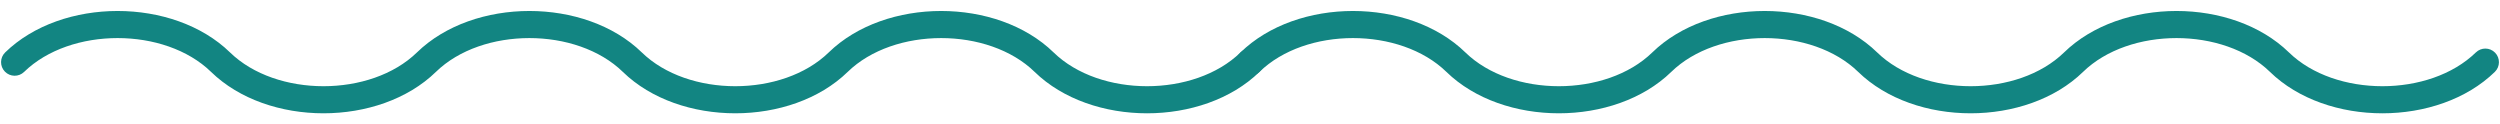
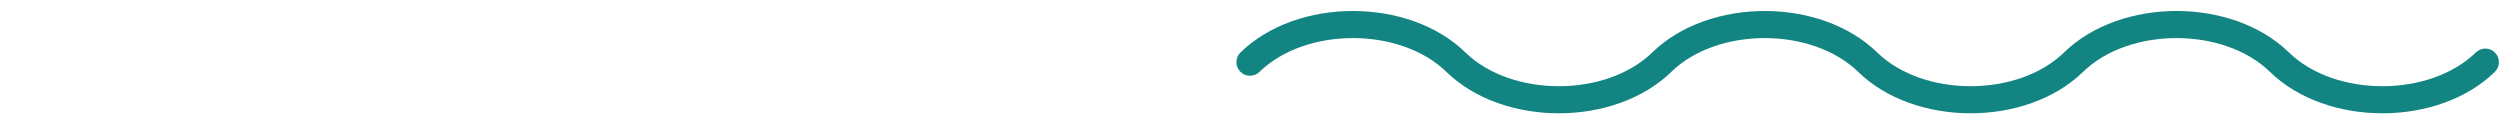
<svg xmlns="http://www.w3.org/2000/svg" id="a" viewBox="0 0 1024 50.908">
-   <path d="M469.834,46.409c-17.215,0-34.429-5.653-46.048-16.961-18.964-18.465-57.606-18.467-76.57-.001-23.24,22.615-68.858,22.616-92.096.001-18.965-18.467-57.606-18.468-76.57-.001-23.24,22.615-68.858,22.615-92.097.002-18.965-18.469-57.606-18.468-76.57-.002-2.202,2.144-5.725,2.098-7.869-.104-2.144-2.201-2.098-5.725.104-7.869C25.357-1.159,70.976-1.159,94.216,21.473c18.963,18.451,57.606,18.454,76.571-.002,23.238-22.63,68.857-22.631,92.096.002,18.963,18.451,57.605,18.453,76.569-.002,23.237-22.631,68.856-22.629,92.098.002,18.961,18.451,57.605,18.454,76.569-.002,2.2-2.144,5.725-2.097,7.869.107,2.144,2.203,2.096,5.726-.107,7.869-11.619,11.308-28.833,16.961-46.047,16.961Z" style="fill:#128582;" />
  <path d="M975.834,46.409c-17.215,0-34.429-5.653-46.048-16.961-18.964-18.465-57.606-18.467-76.57-.001-23.24,22.615-68.858,22.616-92.097.001-18.965-18.467-57.606-18.468-76.569-.001-23.241,22.615-68.858,22.616-92.098.002-18.965-18.469-57.606-18.469-76.569-.002-2.202,2.144-5.726,2.098-7.87-.104-2.144-2.201-2.097-5.725.104-7.869,23.24-22.63,68.858-22.632,92.099,0,18.962,18.452,57.606,18.452,76.57-.002,23.236-22.63,68.856-22.631,92.097.002,18.961,18.451,57.605,18.454,76.569-.002,23.236-22.631,68.856-22.629,92.098.002,18.962,18.451,57.605,18.454,76.569-.002,2.201-2.144,5.725-2.097,7.869.107,2.144,2.203,2.096,5.726-.107,7.869-11.619,11.308-28.833,16.961-46.047,16.961Z" style="fill:#128582;" />
</svg>